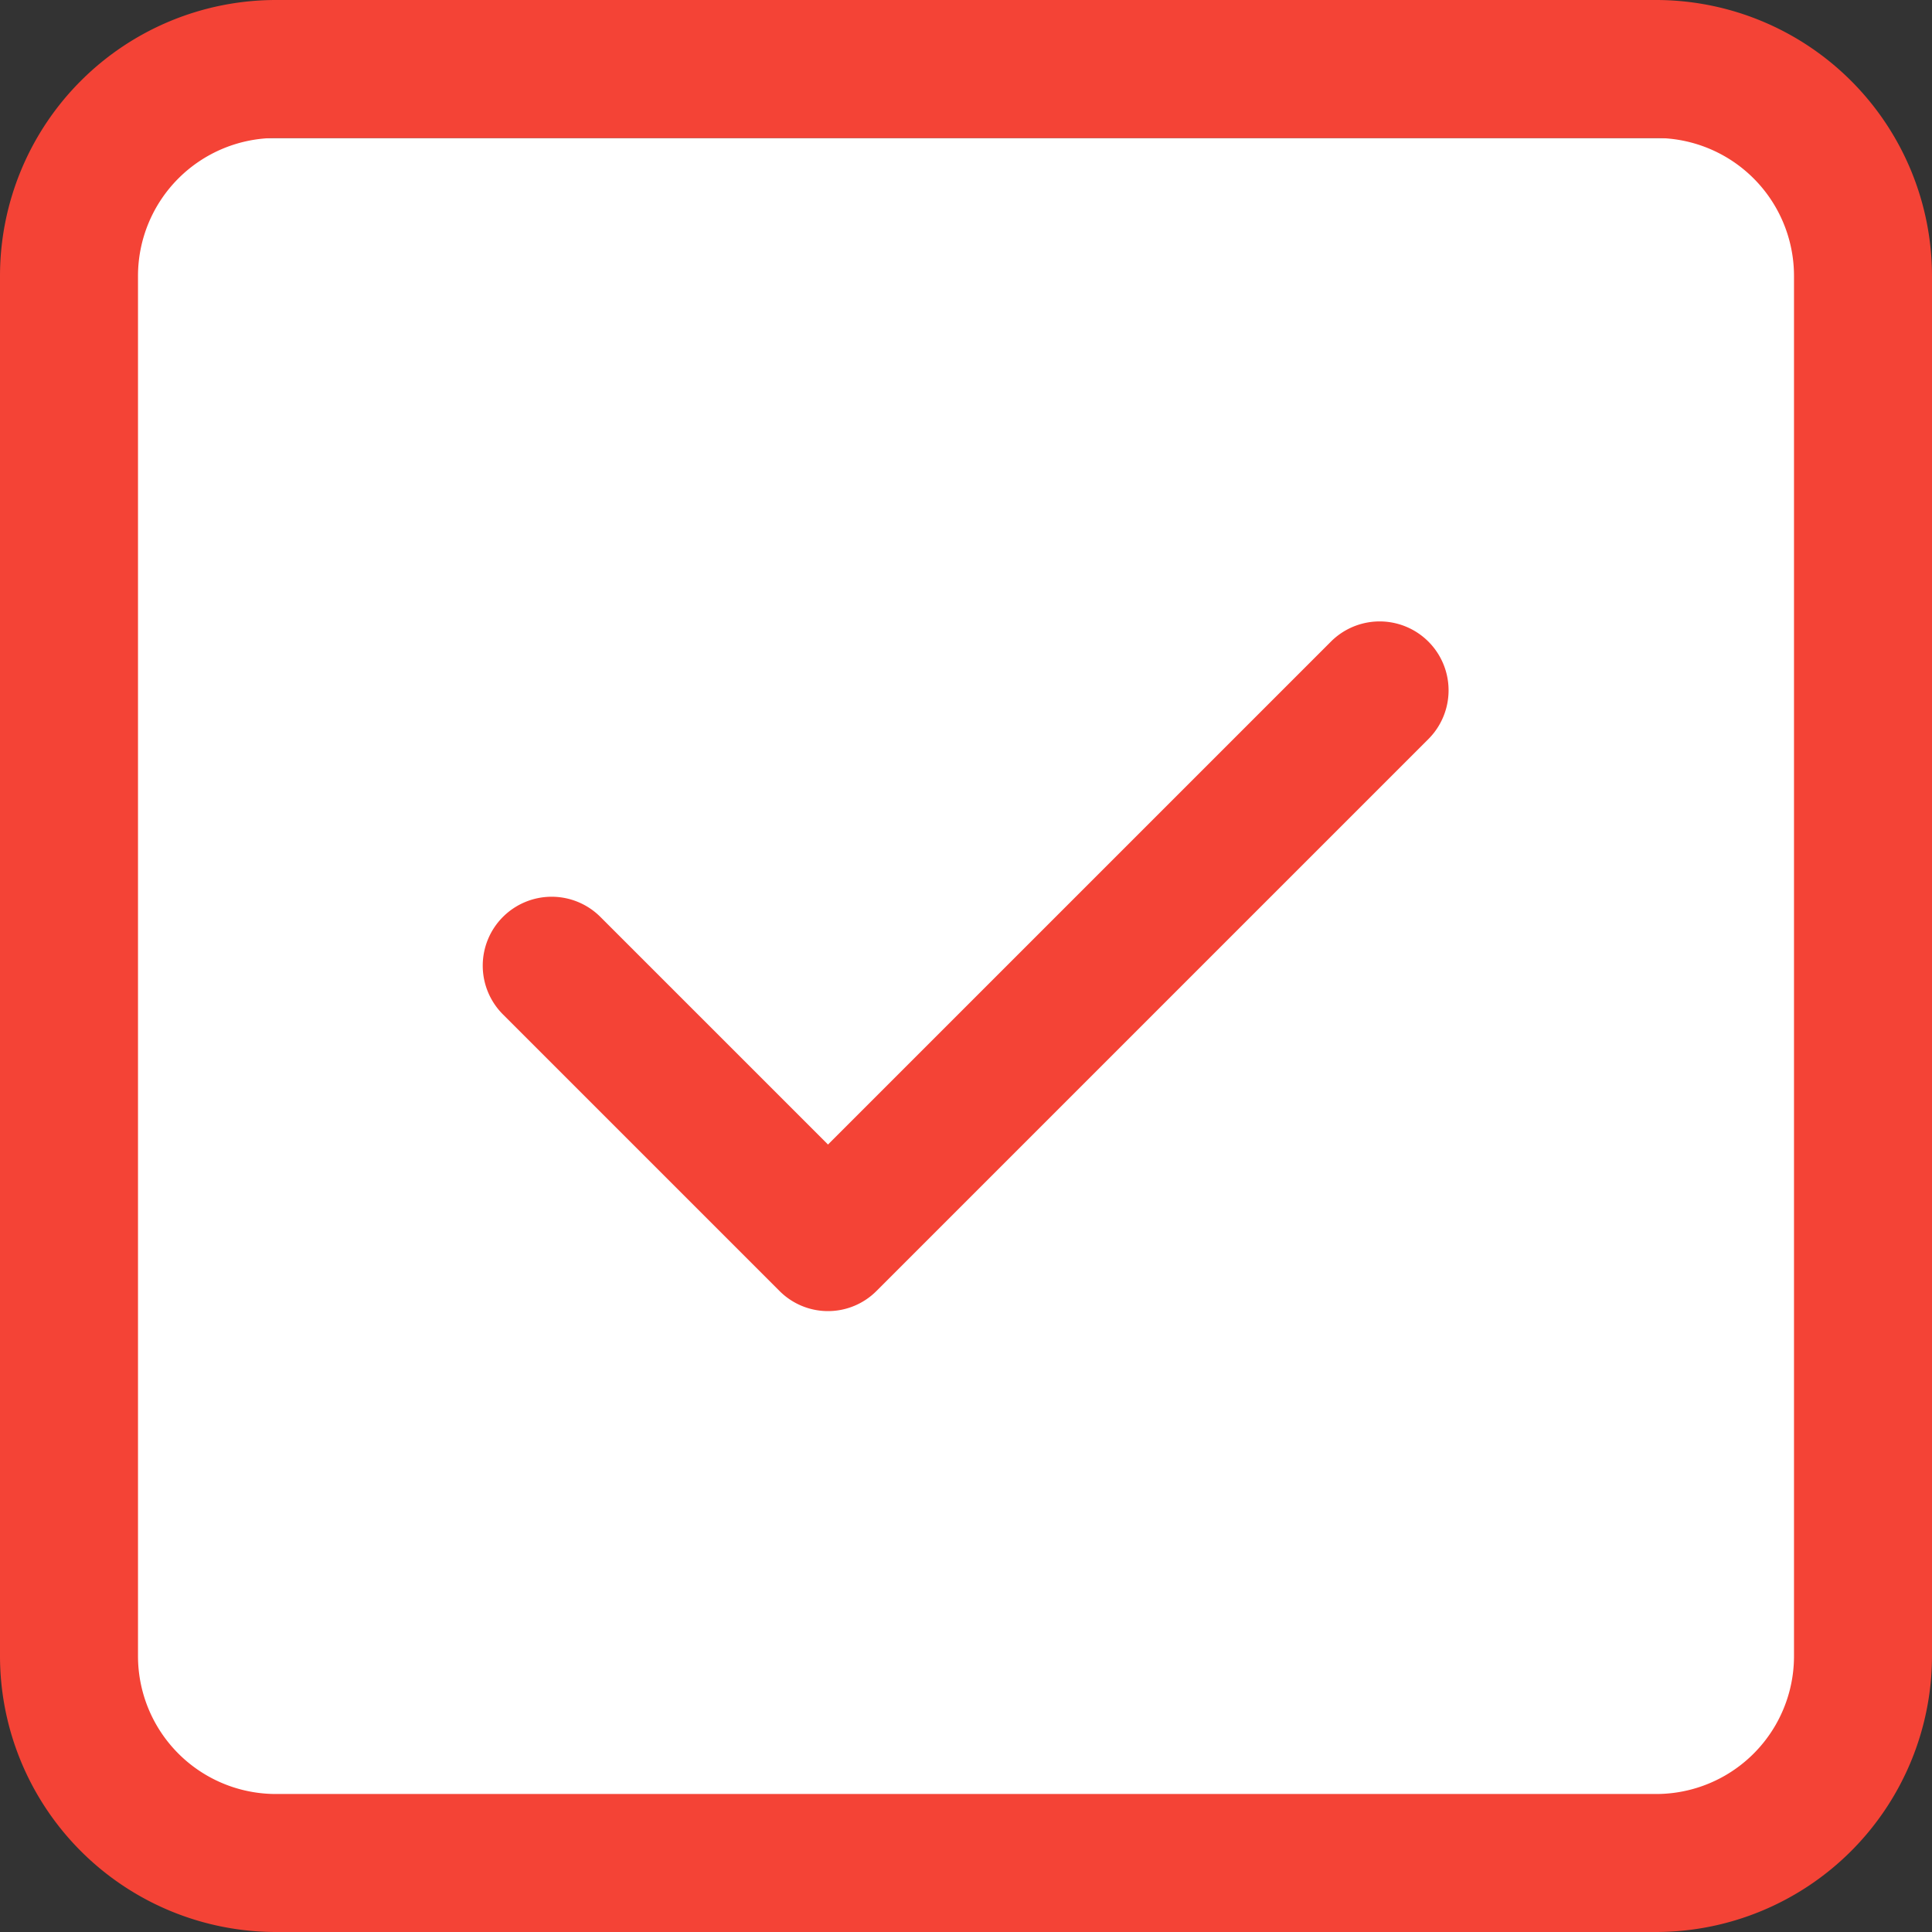
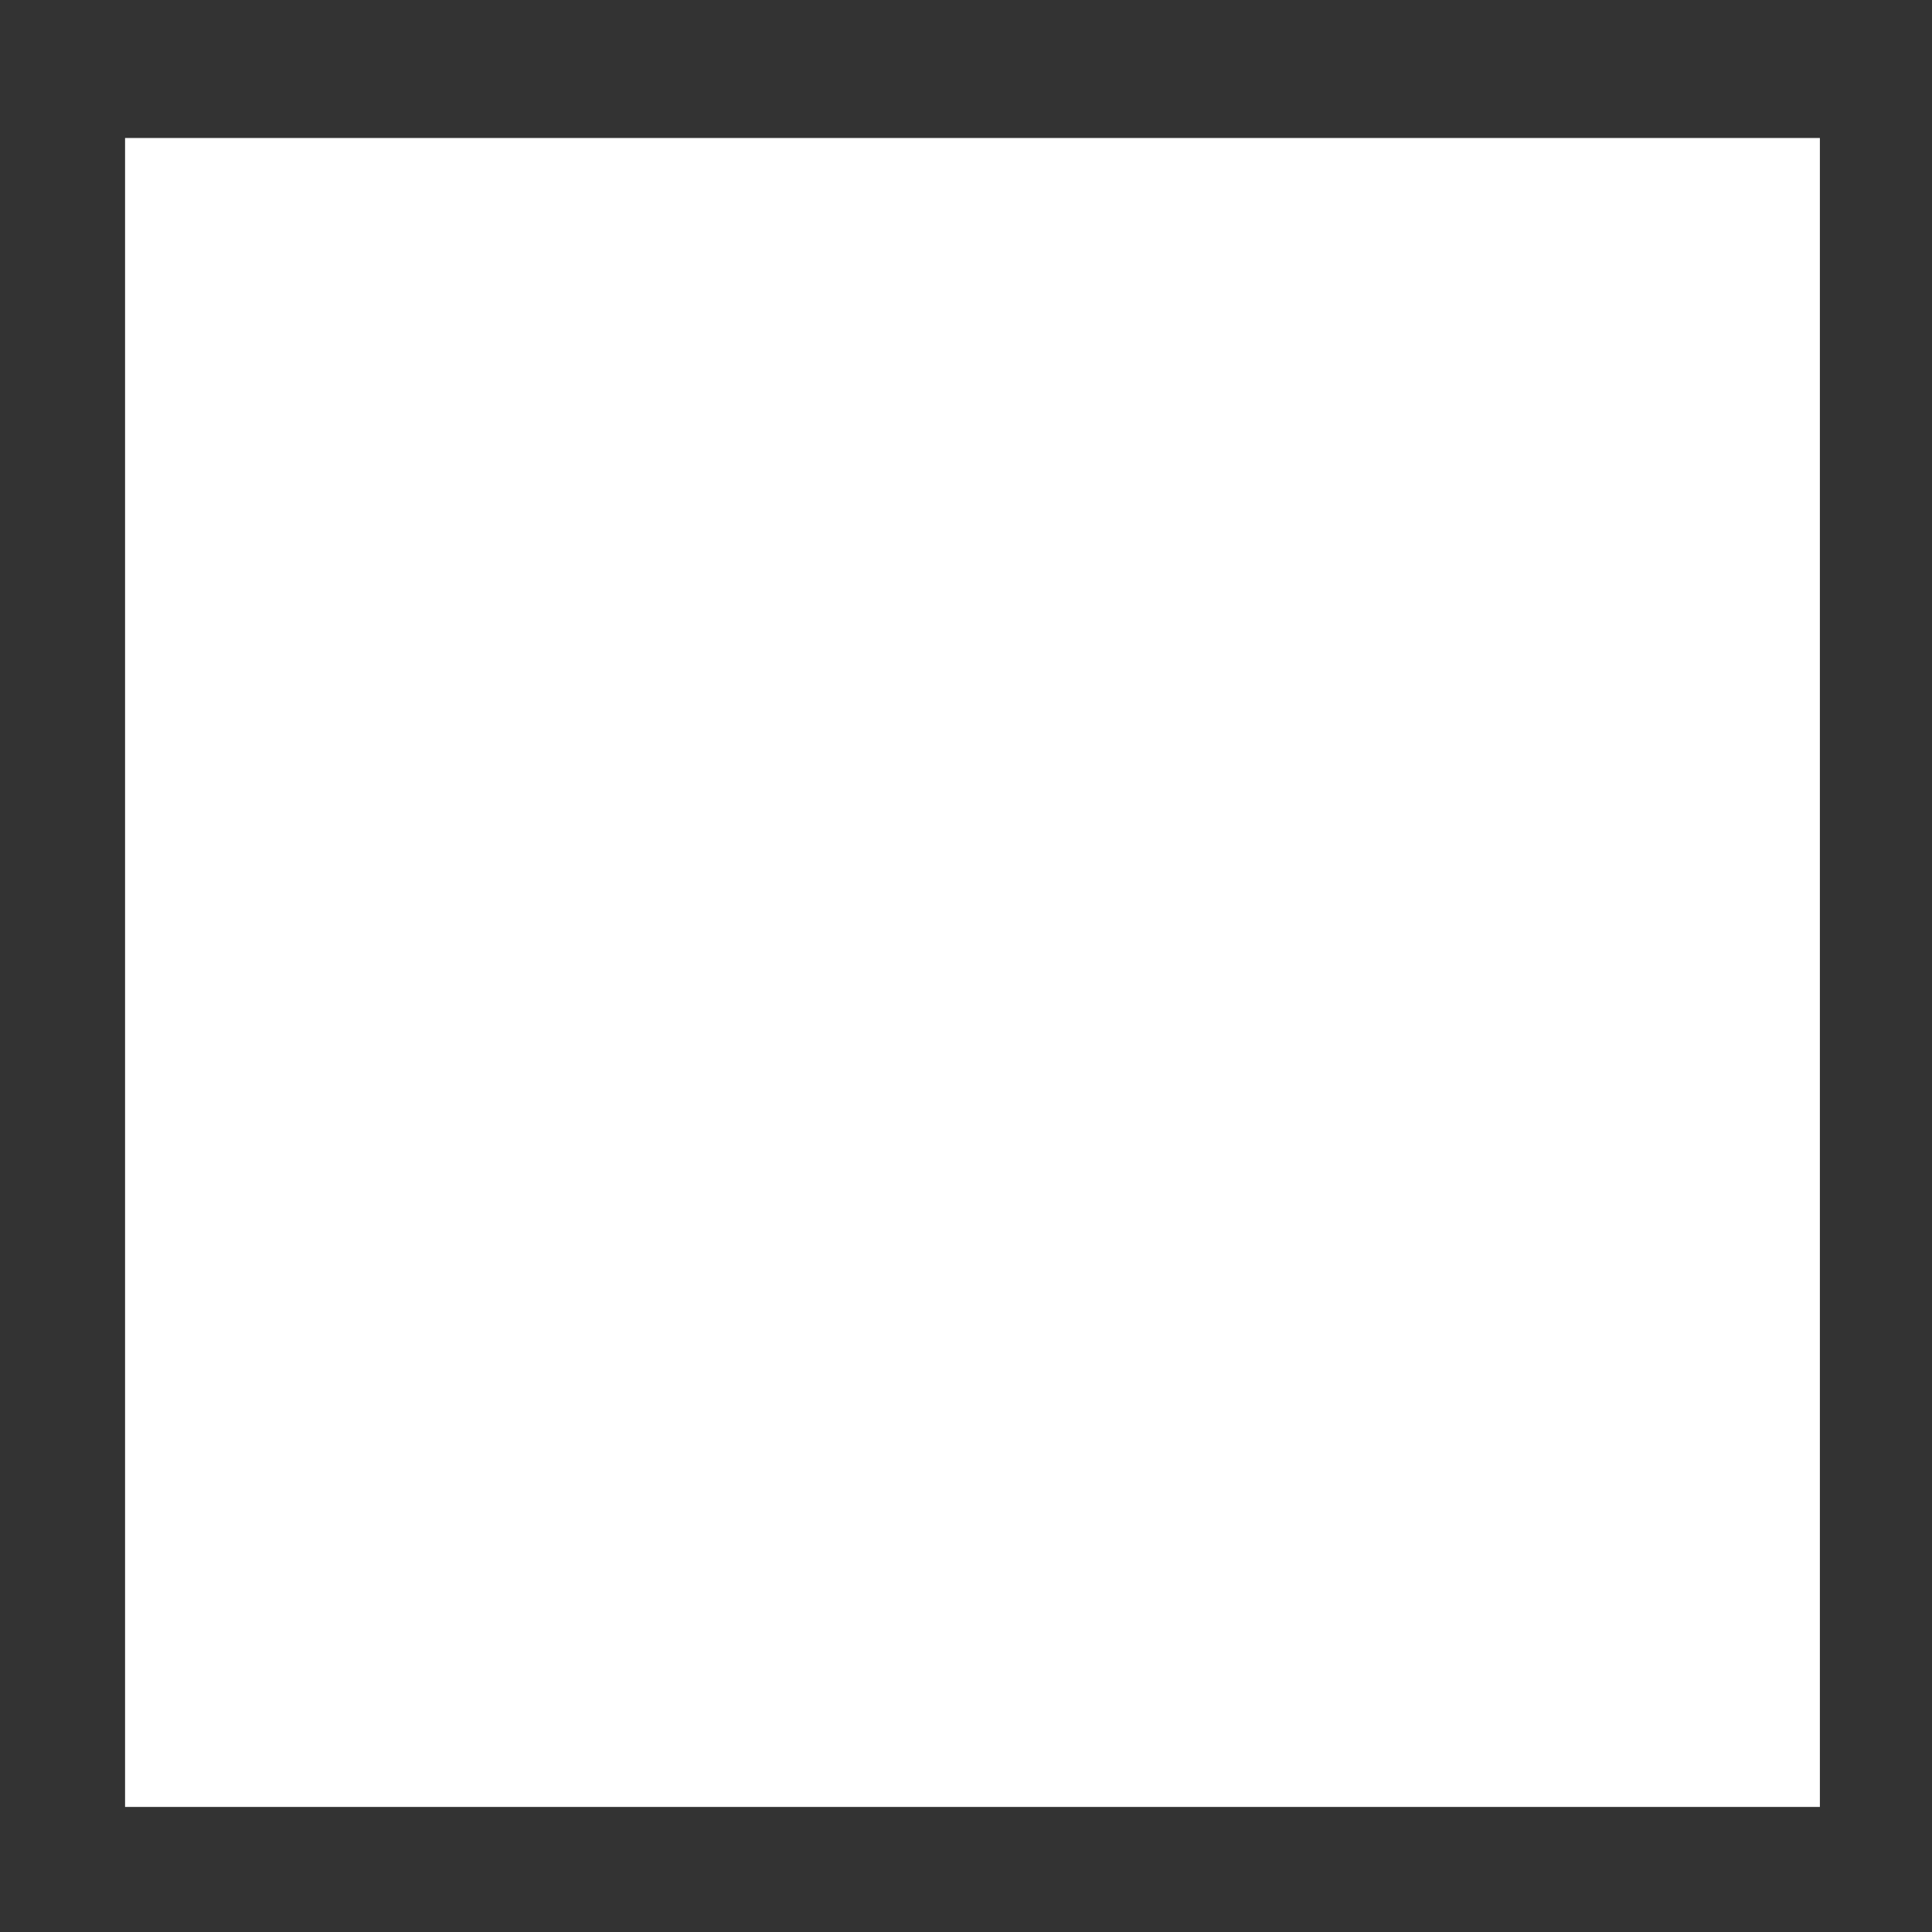
<svg xmlns="http://www.w3.org/2000/svg" width="448" height="448" viewBox="0 0 448 448">
  <rect x="0" y="0" width="448" height="448" fill="#333333" stroke="none" />
  <g transform="translate(-1236 -316)">
    <rect width="393" height="387" transform="translate(1265 348)" fill="#fff" />
-     <path d="M203.3,331.3a15.875,15.875,0,0,1-22.6,0l-64-64a15.981,15.981,0,1,1,22.6-22.6L192,297.4,308.7,180.7a15.981,15.981,0,0,1,22.6,22.6ZM0,96A64,64,0,0,1,64,32H384a64.027,64.027,0,0,1,64,64V416a64.059,64.059,0,0,1-64,64H64A64.027,64.027,0,0,1,0,416Zm32,0V416a31.985,31.985,0,0,0,32,32H384a31.966,31.966,0,0,0,32-32V96a31.985,31.985,0,0,0-32-32H64A32,32,0,0,0,32,96Z" transform="translate(1236 284)" fill="#f44336" />
  </g>
</svg>